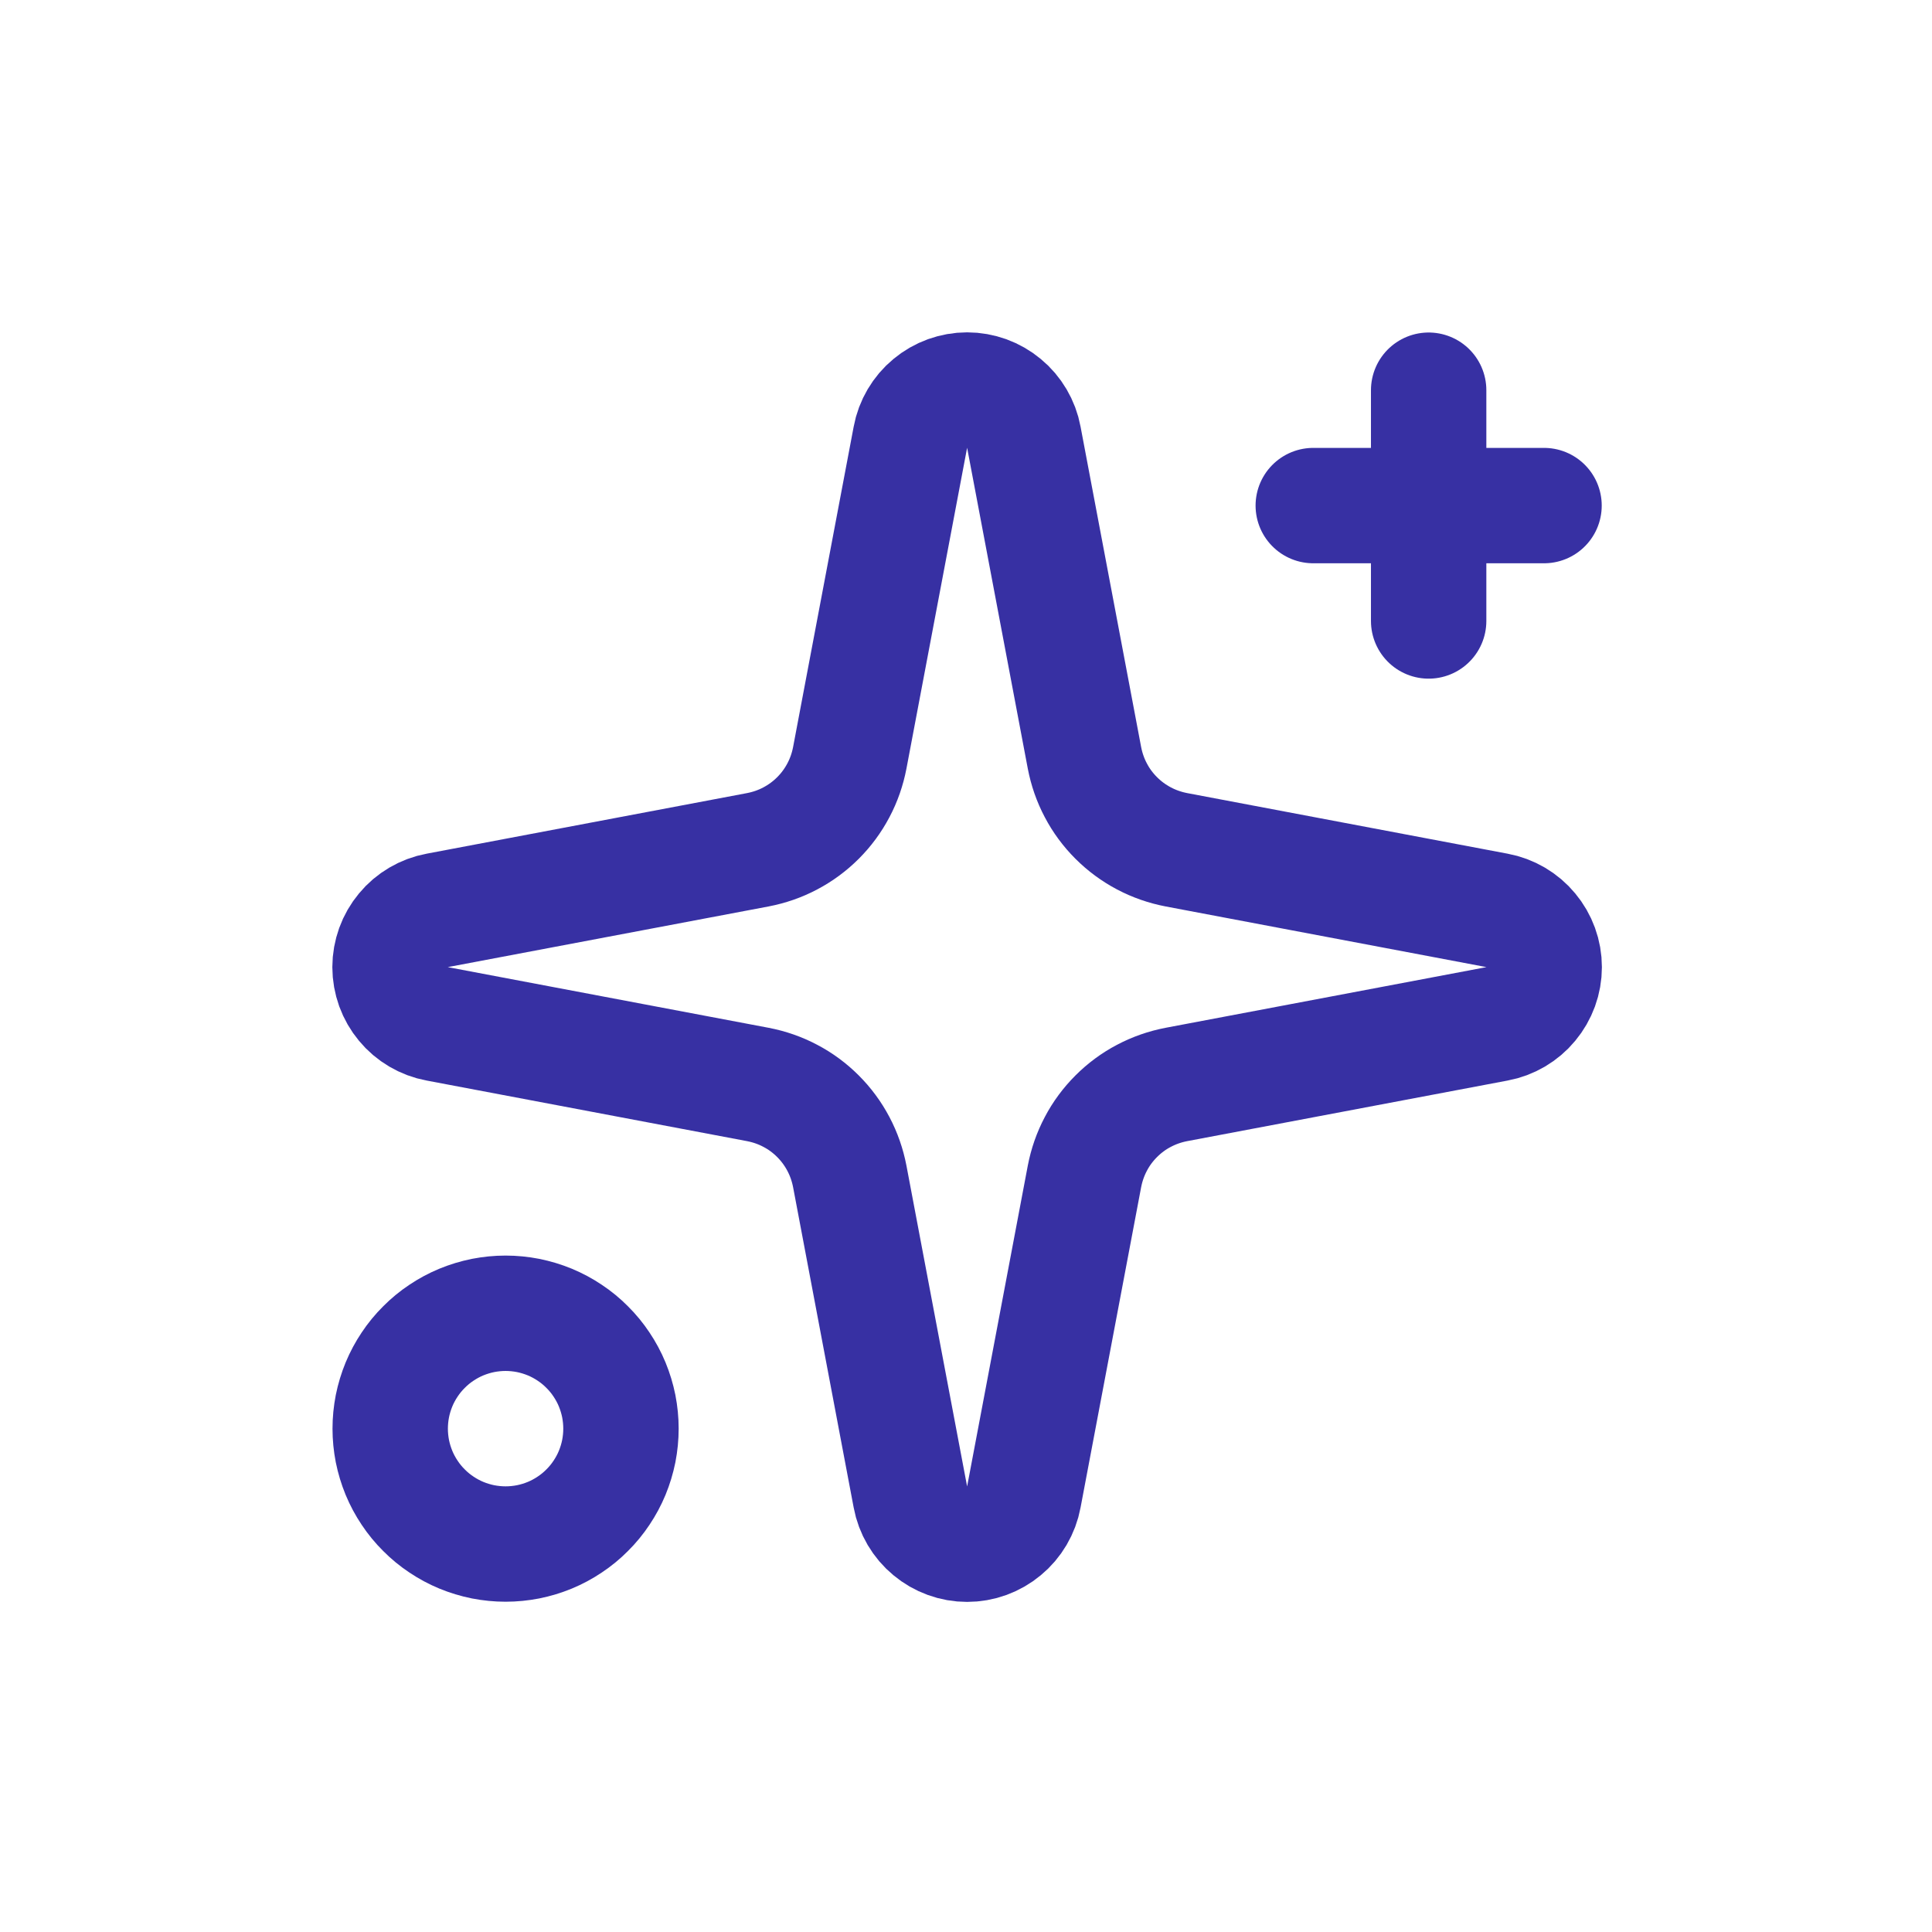
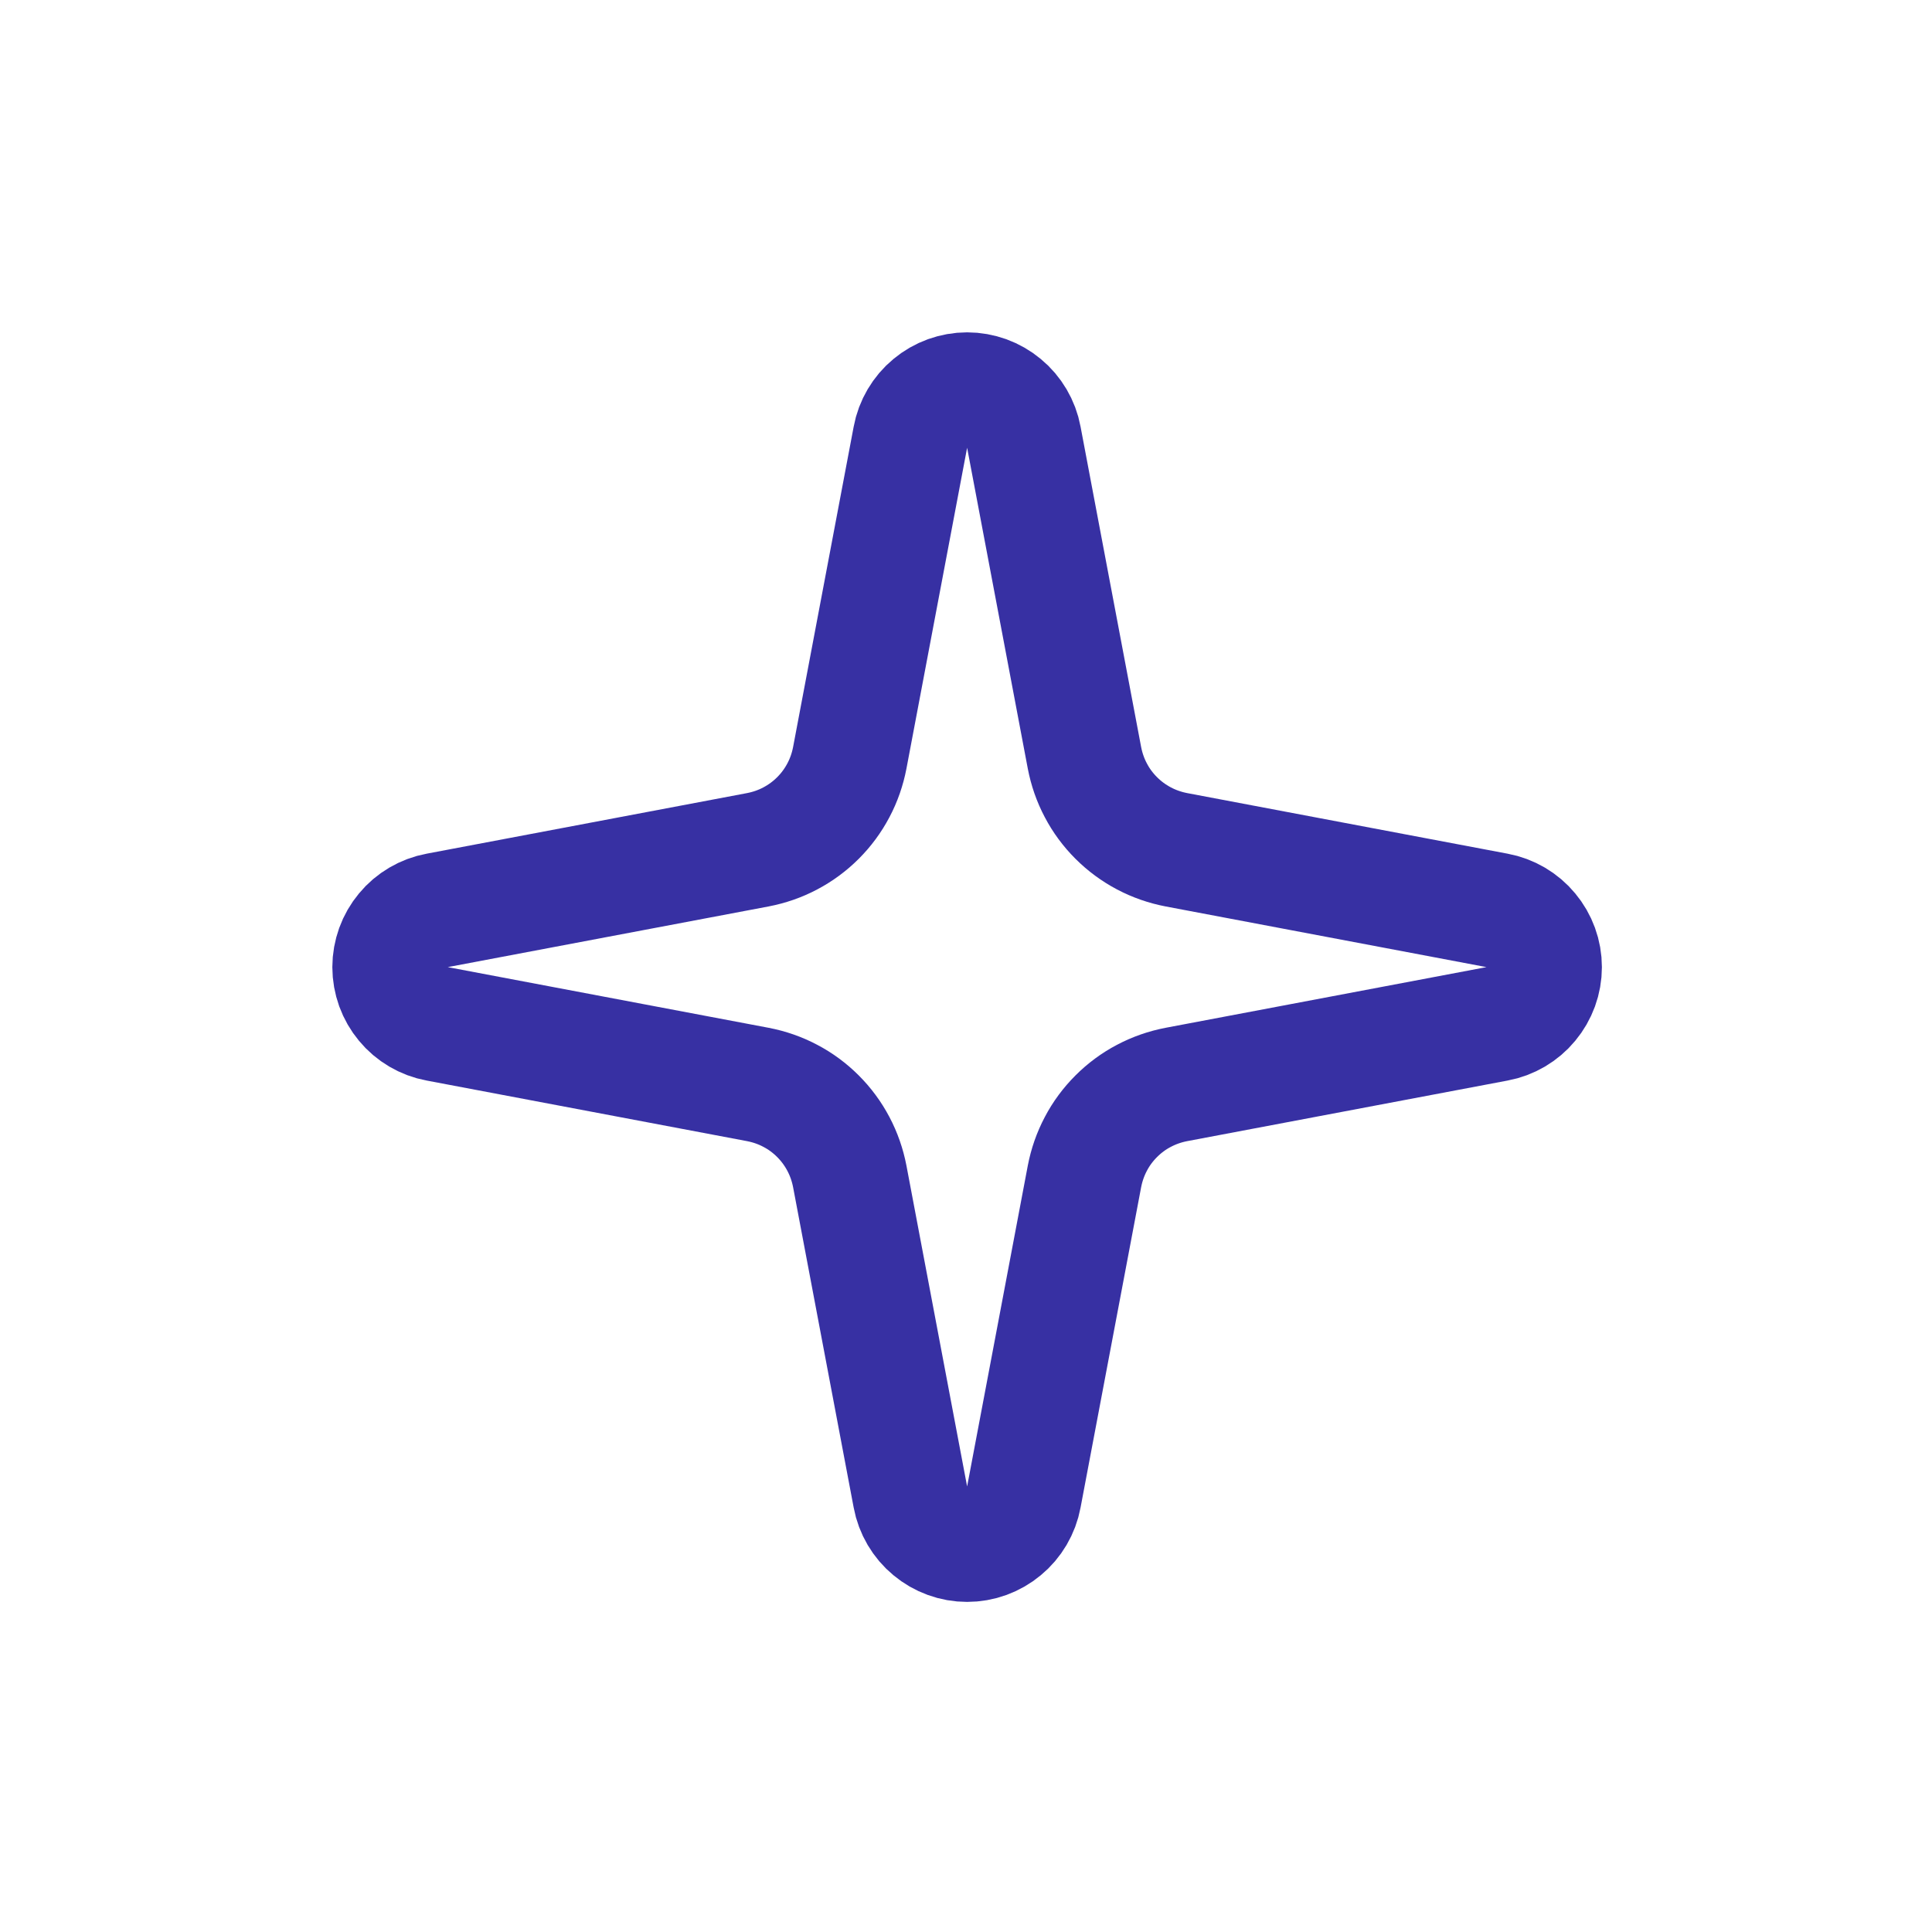
<svg xmlns="http://www.w3.org/2000/svg" width="240" zoomAndPan="magnify" viewBox="0 0 180 180" height="240" preserveAspectRatio="xMidYMid meet" version="1.0">
  <path stroke-linecap="round" transform="matrix(5.375, 0, 0, 5.375, 25.604, 25.604)" fill="none" stroke-linejoin="round" d="M 11.017 2.814 C 11.038 2.699 11.079 2.592 11.138 2.491 C 11.197 2.391 11.271 2.303 11.361 2.229 C 11.451 2.154 11.55 2.097 11.66 2.057 C 11.77 2.018 11.883 1.997 12 1.997 C 12.117 1.997 12.23 2.018 12.34 2.057 C 12.449 2.097 12.549 2.154 12.639 2.229 C 12.729 2.303 12.803 2.391 12.862 2.491 C 12.921 2.592 12.962 2.699 12.983 2.814 L 14.034 8.372 C 14.072 8.569 14.137 8.758 14.231 8.935 C 14.324 9.113 14.443 9.273 14.585 9.415 C 14.727 9.557 14.887 9.675 15.065 9.769 C 15.243 9.863 15.431 9.928 15.628 9.966 L 21.186 11.017 C 21.3 11.038 21.408 11.079 21.509 11.138 C 21.609 11.197 21.697 11.271 21.771 11.361 C 21.846 11.451 21.903 11.55 21.943 11.66 C 21.983 11.77 22.003 11.883 22.003 12 C 22.003 12.117 21.983 12.23 21.943 12.34 C 21.903 12.449 21.846 12.549 21.771 12.639 C 21.697 12.729 21.609 12.803 21.509 12.862 C 21.408 12.921 21.3 12.962 21.186 12.983 L 15.628 14.034 C 15.431 14.072 15.243 14.137 15.065 14.231 C 14.887 14.324 14.727 14.443 14.585 14.585 C 14.443 14.727 14.324 14.887 14.231 15.065 C 14.137 15.243 14.072 15.431 14.034 15.628 L 12.983 21.186 C 12.962 21.3 12.921 21.408 12.862 21.509 C 12.803 21.609 12.729 21.697 12.639 21.771 C 12.549 21.846 12.449 21.903 12.34 21.943 C 12.23 21.983 12.117 22.003 12 22.003 C 11.883 22.003 11.77 21.983 11.66 21.943 C 11.55 21.903 11.451 21.846 11.361 21.771 C 11.271 21.697 11.197 21.609 11.138 21.509 C 11.079 21.408 11.038 21.3 11.017 21.186 L 9.966 15.628 C 9.928 15.431 9.863 15.243 9.769 15.065 C 9.675 14.887 9.557 14.727 9.415 14.585 C 9.273 14.443 9.113 14.324 8.935 14.231 C 8.758 14.137 8.569 14.072 8.372 14.034 L 2.814 12.983 C 2.699 12.962 2.592 12.921 2.491 12.862 C 2.391 12.803 2.303 12.729 2.229 12.639 C 2.154 12.549 2.097 12.449 2.057 12.34 C 2.018 12.23 1.997 12.117 1.997 12 C 1.997 11.883 2.018 11.77 2.057 11.66 C 2.097 11.55 2.154 11.451 2.229 11.361 C 2.303 11.271 2.391 11.197 2.491 11.138 C 2.592 11.079 2.699 11.038 2.814 11.017 L 8.372 9.966 C 8.569 9.928 8.758 9.863 8.935 9.769 C 9.113 9.675 9.273 9.557 9.415 9.415 C 9.557 9.273 9.675 9.113 9.769 8.935 C 9.863 8.758 9.928 8.569 9.966 8.372 Z M 11.017 2.814 " stroke="#3730a3" stroke-width="2" stroke-opacity="1" stroke-miterlimit="4" />
-   <path stroke-linecap="round" transform="matrix(5.375, 0, 0, 5.375, 25.604, 25.604)" fill="none" stroke-linejoin="round" d="M 20 2 L 20 6 " stroke="#3730a3" stroke-width="2" stroke-opacity="1" stroke-miterlimit="4" />
-   <path stroke-linecap="round" transform="matrix(5.375, 0, 0, 5.375, 25.604, 25.604)" fill="none" stroke-linejoin="round" d="M 22 4 L 18 4 " stroke="#3730a3" stroke-width="2" stroke-opacity="1" stroke-miterlimit="4" />
-   <path stroke-linecap="round" transform="matrix(5.375, 0, 0, 5.375, 25.604, 25.604)" fill="none" stroke-linejoin="round" d="M 6 20 C 6 20.131 5.987 20.261 5.962 20.39 C 5.936 20.519 5.898 20.644 5.848 20.766 C 5.798 20.887 5.736 21.002 5.663 21.111 C 5.59 21.221 5.507 21.322 5.414 21.414 C 5.322 21.507 5.221 21.59 5.111 21.663 C 5.002 21.736 4.887 21.798 4.766 21.848 C 4.644 21.898 4.519 21.936 4.39 21.962 C 4.261 21.987 4.131 22 4 22 C 3.869 22 3.739 21.987 3.61 21.962 C 3.481 21.936 3.356 21.898 3.234 21.848 C 3.113 21.798 2.998 21.736 2.889 21.663 C 2.779 21.59 2.678 21.507 2.586 21.414 C 2.493 21.322 2.41 21.221 2.337 21.111 C 2.264 21.002 2.202 20.887 2.152 20.766 C 2.102 20.644 2.064 20.519 2.038 20.39 C 2.013 20.261 2 20.131 2 20 C 2 19.869 2.013 19.739 2.038 19.61 C 2.064 19.481 2.102 19.356 2.152 19.234 C 2.202 19.113 2.264 18.998 2.337 18.889 C 2.41 18.779 2.493 18.678 2.586 18.586 C 2.678 18.493 2.779 18.41 2.889 18.337 C 2.998 18.264 3.113 18.202 3.234 18.152 C 3.356 18.102 3.481 18.064 3.61 18.038 C 3.739 18.013 3.869 18 4 18 C 4.131 18 4.261 18.013 4.39 18.038 C 4.519 18.064 4.644 18.102 4.766 18.152 C 4.887 18.202 5.002 18.264 5.111 18.337 C 5.221 18.41 5.322 18.493 5.414 18.586 C 5.507 18.678 5.59 18.779 5.663 18.889 C 5.736 18.998 5.798 19.113 5.848 19.234 C 5.898 19.356 5.936 19.481 5.962 19.61 C 5.987 19.739 6 19.869 6 20 Z M 6 20 " stroke="#3730a3" stroke-width="2" stroke-opacity="1" stroke-miterlimit="4" />
</svg>